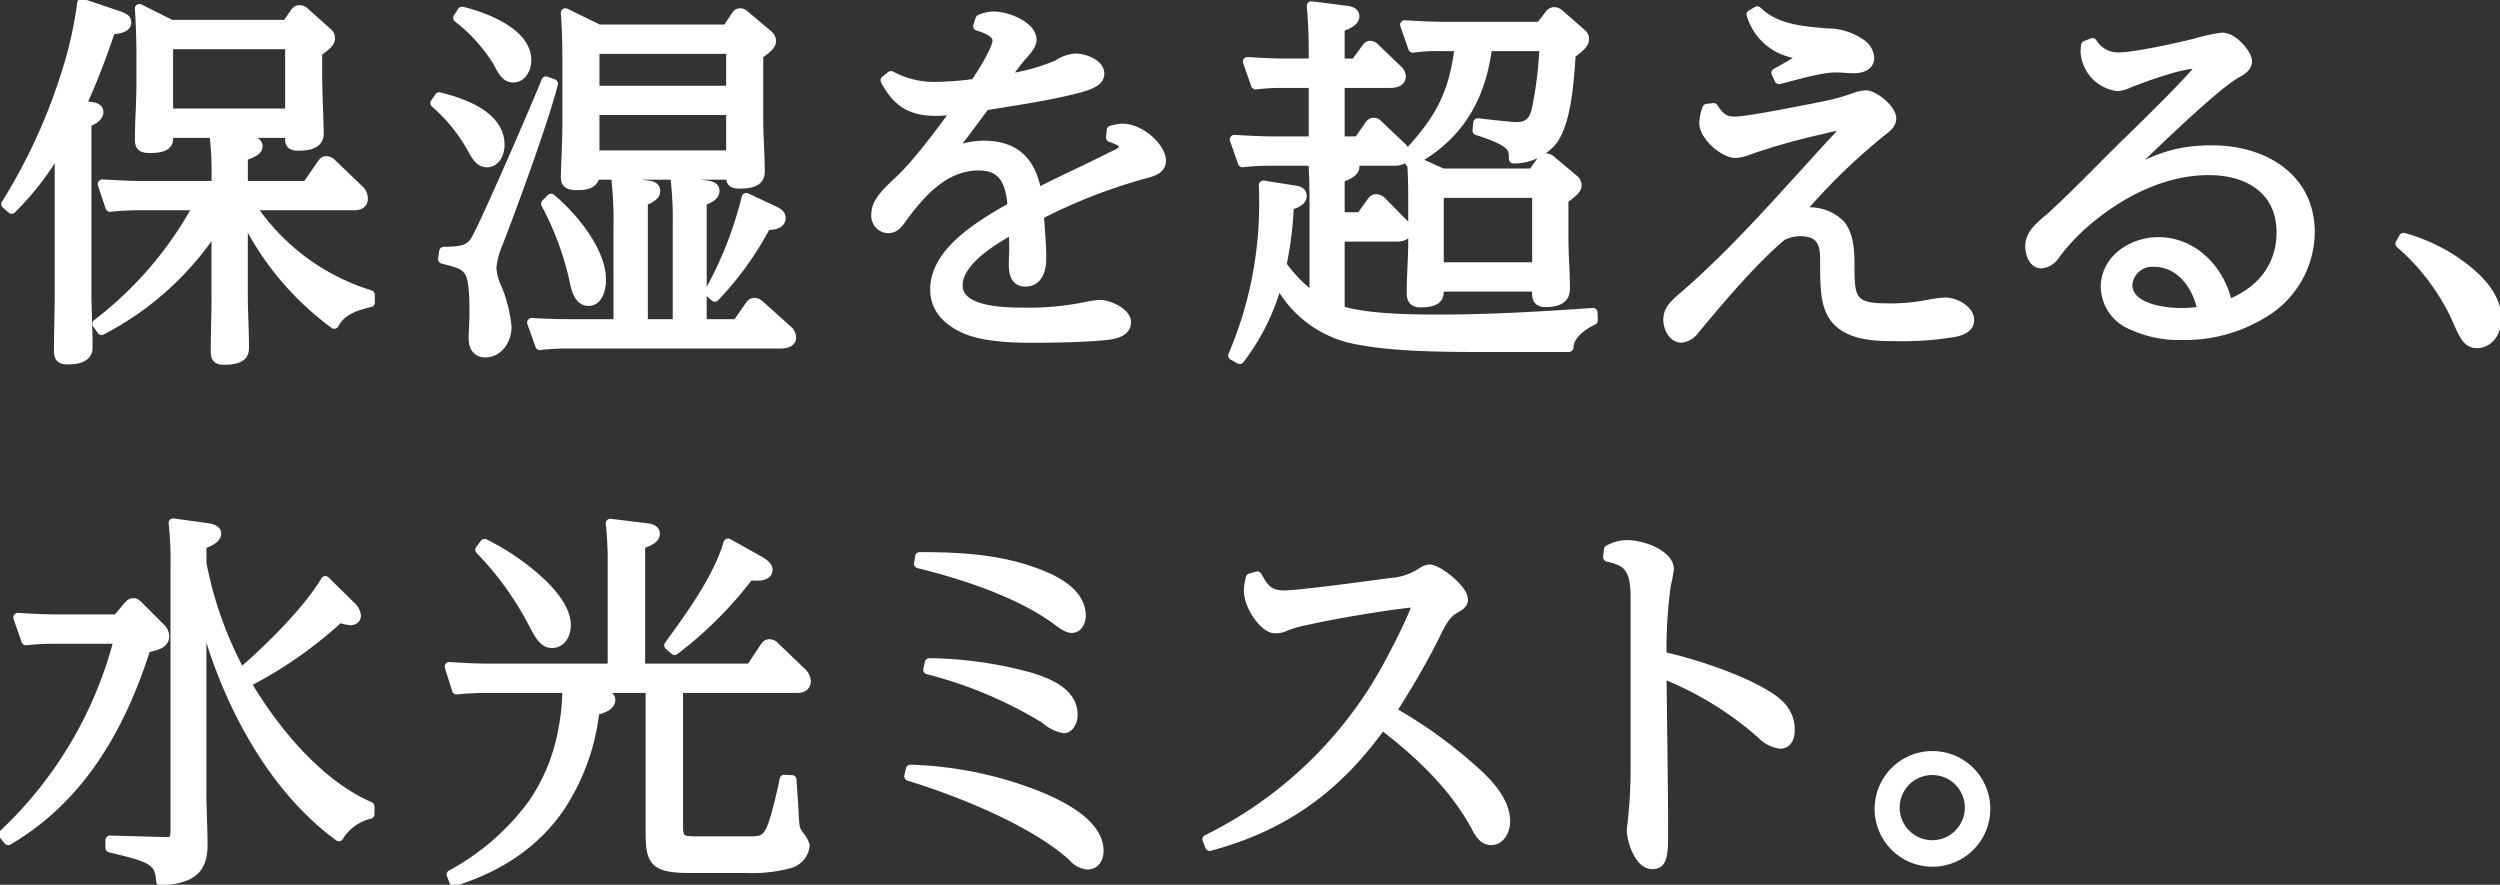
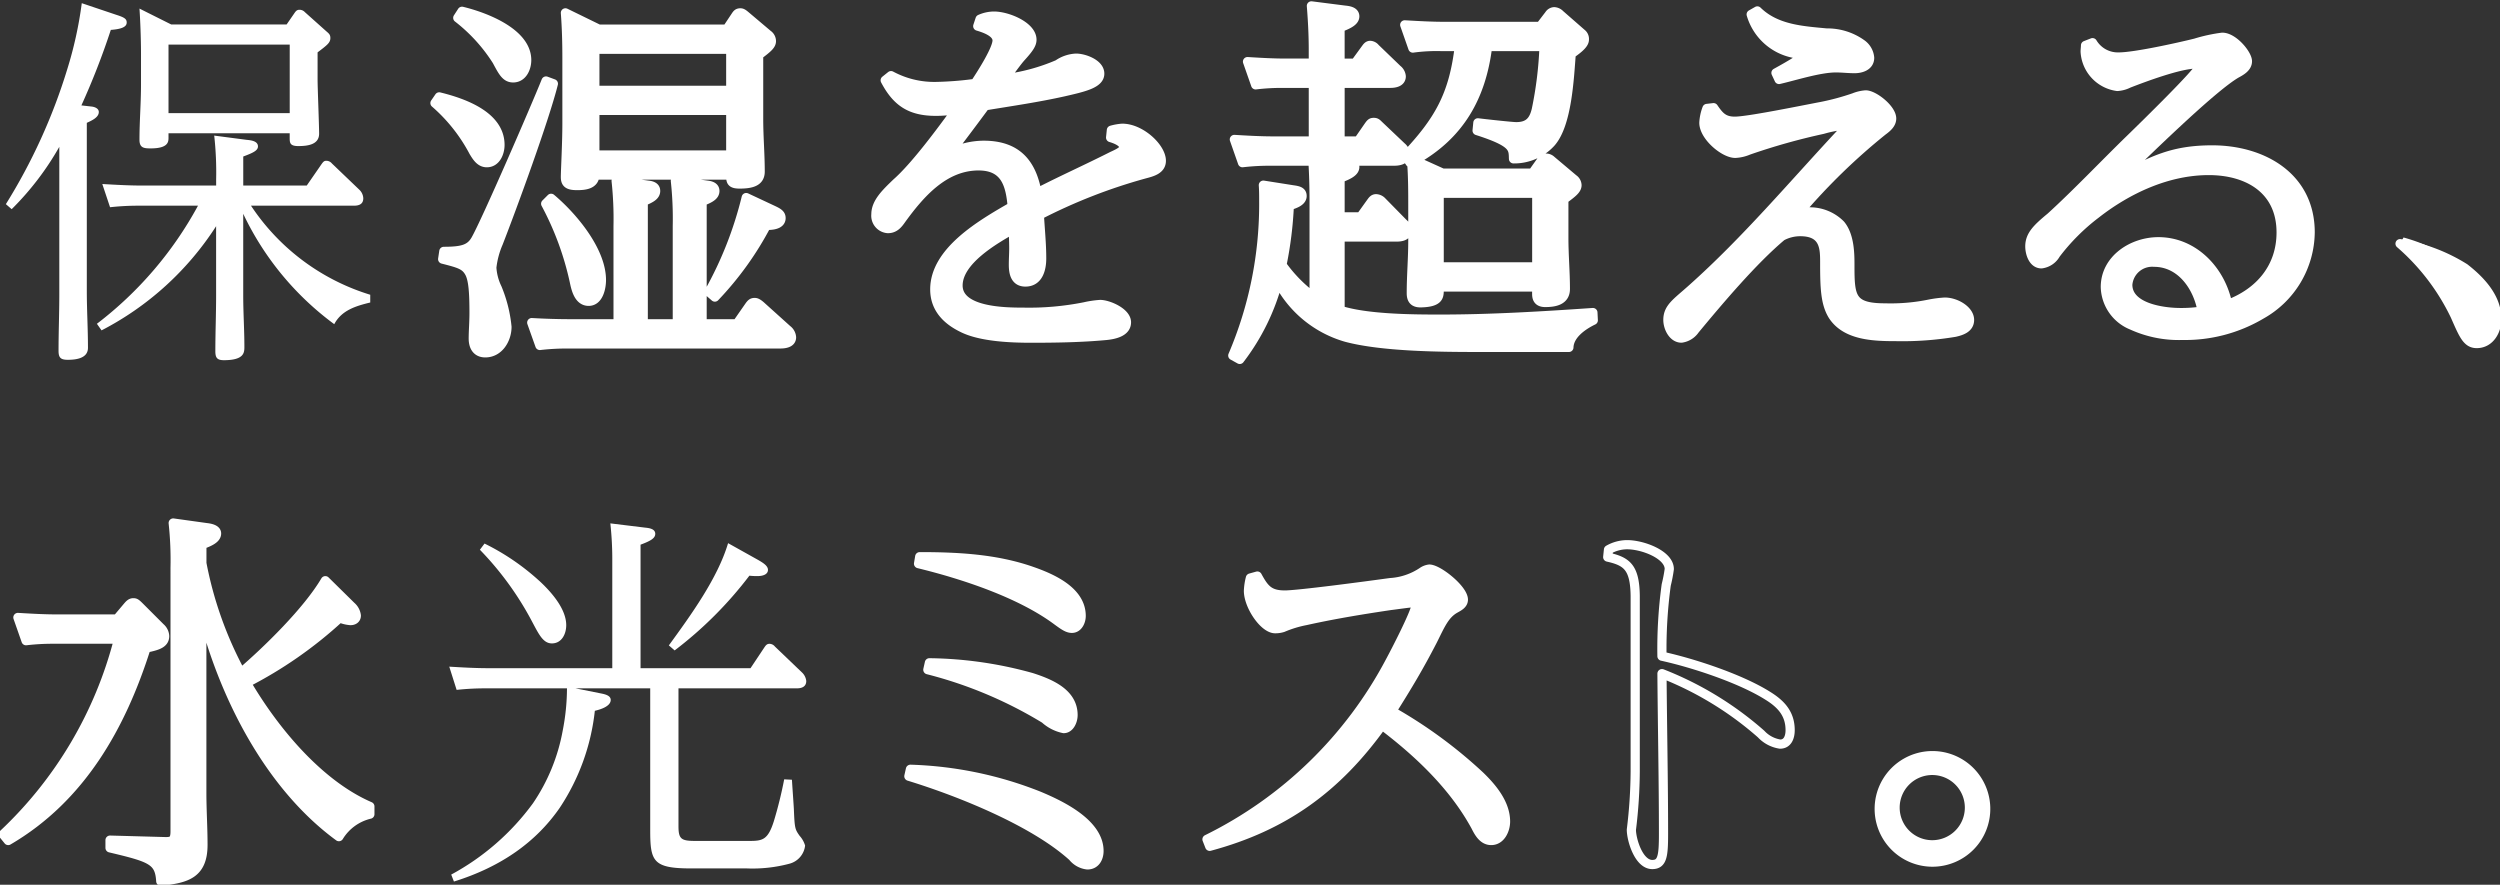
<svg xmlns="http://www.w3.org/2000/svg" id="グループ_165" data-name="グループ 165" width="326.431" height="115.523" viewBox="0 0 326.431 115.523">
  <rect x="0" y="0" width="326.431" height="115.523" fill="#333333" stroke="none" />
  <defs>
    <clipPath id="clip-path">
      <rect id="長方形_153" data-name="長方形 153" width="326.431" height="115.523" fill="none" />
    </clipPath>
  </defs>
  <g id="グループ_164" data-name="グループ 164" clip-path="url(#clip-path)">
    <path id="パス_277" data-name="パス 277" d="M12.335,14.1c.4.051.909.253.909.708,0,.708-.909,1.112-1.567,1.416V38.165c0,2.477.151,4.954.151,7.432,0,1.365-1.516,1.567-2.629,1.567-.909,0-1.213-.252-1.213-1.162,0-2.478.1-4.955.1-7.382V19.357a37.379,37.379,0,0,1-6.22,8.14l-.758-.657A74.322,74.322,0,0,0,9.1,9.3,51.322,51.322,0,0,0,11.02.6l4.5,1.516c1.113.354,1.365.556,1.365,1.011,0,.607-.758.86-2.073.961a96.987,96.987,0,0,1-3.842,9.859ZM48.686,38.67v1.012c-1.871.454-3.741,1.011-4.7,2.831A38.229,38.229,0,0,1,32.1,28.1V38.771c0,2.225.152,4.449.152,6.674,0,.758,0,1.77-2.68,1.77-.86,0-1.112-.3-1.112-1.163,0-2.427.1-4.854.1-7.281v-9.05A39.127,39.127,0,0,1,13.6,43.322l-.606-.86a48.417,48.417,0,0,0,13.2-15.42H18.655a33.775,33.775,0,0,0-3.944.2L13.7,24.211c1.719.1,3.437.2,5.107.2h9.757v-.758a42.942,42.942,0,0,0-.252-5.764l4.247.556c.556.051,1.466.152,1.466.86,0,.556-.708.86-1.921,1.315v3.792h8.291l1.921-2.781c.253-.354.355-.455.657-.455a.966.966,0,0,1,.709.354l3.589,3.437a1.628,1.628,0,0,1,.506,1.113c0,.758-.557.961-1.213.961H33.115A28.765,28.765,0,0,0,48.686,38.67M37.766,3.38l1.011-1.466c.2-.3.353-.454.657-.454a.948.948,0,0,1,.707.3L42.973,4.29c.355.3.506.455.506.86,0,.607-.4.911-1.669,1.871v3.59c0,1.011.2,5.915.2,7.028,0,1.466-1.567,1.618-2.73,1.618-1.112,0-1.112-.455-1.112-1.112v-.556H22.345v.607c0,.556-.1,1.365-2.325,1.365-.86,0-1.467-.051-1.467-1.112,0-2.427.2-4.8.2-7.179v-4.1c0-1.972-.1-4.4-.2-5.865L22.7,3.38ZM22.345,14.958H38.171V6.009H22.345Z" transform="translate(-0.342 -0.184)" fill="#fff" />
-     <path id="パス_278" data-name="パス 278" d="M12.335,14.1c.4.051.909.253.909.708,0,.708-.909,1.112-1.567,1.416V38.165c0,2.477.151,4.954.151,7.432,0,1.365-1.516,1.567-2.629,1.567-.909,0-1.213-.252-1.213-1.162,0-2.478.1-4.955.1-7.382V19.357a37.379,37.379,0,0,1-6.22,8.14l-.758-.657A74.322,74.322,0,0,0,9.1,9.3,51.322,51.322,0,0,0,11.02.6l4.5,1.516c1.113.354,1.365.556,1.365,1.011,0,.607-.758.86-2.073.961a96.987,96.987,0,0,1-3.842,9.859ZM48.686,38.67v1.012c-1.871.454-3.741,1.011-4.7,2.831A38.229,38.229,0,0,1,32.1,28.1V38.771c0,2.225.152,4.449.152,6.674,0,.758,0,1.77-2.68,1.77-.86,0-1.112-.3-1.112-1.163,0-2.427.1-4.854.1-7.281v-9.05A39.127,39.127,0,0,1,13.6,43.322l-.606-.86a48.417,48.417,0,0,0,13.2-15.42H18.655a33.775,33.775,0,0,0-3.944.2L13.7,24.211c1.719.1,3.437.2,5.107.2h9.757v-.758a42.942,42.942,0,0,0-.252-5.764l4.247.556c.556.051,1.466.152,1.466.86,0,.556-.708.86-1.921,1.315v3.792h8.291l1.921-2.781c.253-.354.355-.455.657-.455a.966.966,0,0,1,.709.354l3.589,3.437a1.628,1.628,0,0,1,.506,1.113c0,.758-.557.961-1.213.961H33.115A28.765,28.765,0,0,0,48.686,38.67ZM37.766,3.38l1.011-1.466c.2-.3.353-.454.657-.454a.948.948,0,0,1,.707.3L42.973,4.29c.355.3.506.455.506.86,0,.607-.4.911-1.669,1.871v3.59c0,1.011.2,5.915.2,7.028,0,1.466-1.567,1.618-2.73,1.618-1.112,0-1.112-.455-1.112-1.112v-.556H22.345v.607c0,.556-.1,1.365-2.325,1.365-.86,0-1.467-.051-1.467-1.112,0-2.427.2-4.8.2-7.179v-4.1c0-1.972-.1-4.4-.2-5.865L22.7,3.38ZM22.345,14.958H38.171V6.009H22.345Z" transform="translate(-0.342 -0.184)" fill="none" stroke="#fff" stroke-linecap="round" stroke-linejoin="round" stroke-width="1.2" />
    <path id="パス_279" data-name="パス 279" d="M90.488,19.575c0,1.011-.506,2.326-1.719,2.326-.859,0-1.315-.758-1.719-1.416A21.988,21.988,0,0,0,82,14.115l.555-.809c3.085.758,7.938,2.427,7.938,6.269M87.3,31.963c1.364-2.376,7.887-17.443,9.2-20.73l.961.355c-1.164,4.651-5.309,15.976-7.18,20.779a11.137,11.137,0,0,0-.86,3.235,7.149,7.149,0,0,0,.709,2.68A17.688,17.688,0,0,1,91.4,43.338c0,1.567-1.012,3.388-2.831,3.388-1.113,0-1.568-.809-1.568-1.871,0-.961.1-2.124.1-3.337,0-2.528-.1-4.348-.607-5.258-.557-1.011-1.315-1.213-3.489-1.77l.151-1.012c2.427,0,3.438-.3,4.147-1.516M93.977,8.5c0,1.062-.555,2.325-1.769,2.325-.961,0-1.366-.809-2.124-2.224a21.9,21.9,0,0,0-5.107-5.613l.556-.859c3.135.758,8.443,2.831,8.443,6.371m19.668,34.43V30.193a45.923,45.923,0,0,0-.253-5.915l4.145.556c.455.051,1.011.2,1.011.758,0,.607-.607.961-1.668,1.365V42.933h4.55l1.618-2.326c.253-.354.4-.454.709-.454.2,0,.4.1.758.4L128,43.692a1.372,1.372,0,0,1,.557,1.011c0,.758-.91.86-1.466.86H99.437a30.927,30.927,0,0,0-3.741.2l-1.061-2.983c1.718.1,3.437.152,5.106.152h6.168V30.193a45.922,45.922,0,0,0-.253-5.915l4.145.556c.506.051,1.012.2,1.012.758,0,.607-.607.961-1.618,1.365V42.933Zm-9.91-5.713c0,1.011-.353,2.781-1.668,2.781s-1.668-1.618-1.871-2.579a38.849,38.849,0,0,0-3.741-10.162l.708-.708c2.831,2.376,6.572,6.826,6.572,10.667M120.116,4.459l1.112-1.669c.2-.3.3-.454.657-.454.2,0,.354.1.658.354l2.932,2.477a1.056,1.056,0,0,1,.455.859c0,.506-.455.911-1.668,1.82v8.393c0,2.275.2,4.55.2,6.826,0,1.315-1.112,1.618-2.68,1.618-1.163,0-1.163-.4-1.163-1.163H102.876c-.051,1.264-1.365,1.365-2.326,1.365-1.163,0-1.517-.3-1.517-1.112s.2-4.449.2-6.927V8.2c0-1.973-.051-3.893-.2-5.865l4.348,2.124Zm-17.241,7.988h17.746V7.087H102.876Zm0,8.443h17.746V15.076H102.876Zm23,7.078c.86.4,1.314.607,1.314,1.163,0,.91-1.263.96-1.921.96a41.526,41.526,0,0,1-6.724,9.354l-.758-.657a48.956,48.956,0,0,0,4.854-12.336Z" transform="translate(-25.205 -0.656)" fill="#fff" />
    <path id="パス_280" data-name="パス 280" d="M90.488,19.575c0,1.011-.506,2.326-1.719,2.326-.859,0-1.315-.758-1.719-1.416A21.988,21.988,0,0,0,82,14.115l.555-.809C85.635,14.064,90.488,15.733,90.488,19.575ZM87.3,31.963c1.364-2.376,7.887-17.443,9.2-20.73l.961.355c-1.164,4.651-5.309,15.976-7.18,20.779a11.137,11.137,0,0,0-.86,3.235,7.149,7.149,0,0,0,.709,2.68A17.688,17.688,0,0,1,91.4,43.338c0,1.567-1.012,3.388-2.831,3.388-1.113,0-1.568-.809-1.568-1.871,0-.961.1-2.124.1-3.337,0-2.528-.1-4.348-.607-5.258-.557-1.011-1.315-1.213-3.489-1.77l.151-1.012C85.584,33.479,86.6,33.176,87.3,31.963ZM93.977,8.5c0,1.062-.555,2.325-1.769,2.325-.961,0-1.366-.809-2.124-2.224a21.9,21.9,0,0,0-5.107-5.613l.556-.859C88.668,2.891,93.977,4.964,93.977,8.5Zm19.668,34.43V30.193a45.923,45.923,0,0,0-.253-5.915l4.145.556c.455.051,1.011.2,1.011.758,0,.607-.607.961-1.668,1.365V42.933h4.55l1.618-2.326c.253-.354.4-.454.709-.454.2,0,.4.1.758.4L128,43.692a1.372,1.372,0,0,1,.557,1.011c0,.758-.91.86-1.466.86H99.437a30.927,30.927,0,0,0-3.741.2l-1.061-2.983c1.718.1,3.437.152,5.106.152h6.168V30.193a45.922,45.922,0,0,0-.253-5.915l4.145.556c.506.051,1.012.2,1.012.758,0,.607-.607.961-1.618,1.365V42.933Zm-9.91-5.713c0,1.011-.353,2.781-1.668,2.781s-1.668-1.618-1.871-2.579a38.849,38.849,0,0,0-3.741-10.162l.708-.708C99.994,28.929,103.734,33.378,103.734,37.22ZM120.116,4.459l1.112-1.669c.2-.3.3-.454.657-.454.2,0,.354.1.658.354l2.932,2.477a1.056,1.056,0,0,1,.455.859c0,.506-.455.911-1.668,1.82v8.393c0,2.275.2,4.55.2,6.826,0,1.315-1.112,1.618-2.68,1.618-1.163,0-1.163-.4-1.163-1.163H102.876c-.051,1.264-1.365,1.365-2.326,1.365-1.163,0-1.517-.3-1.517-1.112s.2-4.449.2-6.927V8.2c0-1.973-.051-3.893-.2-5.865l4.348,2.124Zm-17.241,7.988h17.746V7.087H102.876Zm0,8.443h17.746V15.076H102.876Zm23,7.078c.86.4,1.314.607,1.314,1.163,0,.91-1.263.96-1.921.96a41.526,41.526,0,0,1-6.724,9.354l-.758-.657a48.956,48.956,0,0,0,4.854-12.336Z" transform="translate(-25.205 -0.656)" fill="none" stroke="#fff" stroke-linecap="round" stroke-linejoin="round" stroke-width="1.2" />
    <path id="パス_281" data-name="パス 281" d="M188.9,9.328a4.511,4.511,0,0,1,2.376-.809c1.011,0,3.084.708,3.084,2.022s-2.073,1.77-4.7,2.376c-3.388.758-6.876,1.264-10.264,1.82-1.567,2.124-3.134,4.2-4.7,6.269a10.036,10.036,0,0,1,4.5-1.112c4.247,0,6.269,2.225,6.977,6.218,3.235-1.668,6.522-3.134,9.809-4.8,1.011-.455,1.516-.758,1.516-1.163,0-.708-1.213-1.112-1.718-1.264l.1-.961a6.958,6.958,0,0,1,1.416-.253c2.427,0,5.106,2.528,5.106,4.247,0,1.162-1.213,1.466-2.173,1.719A71.16,71.16,0,0,0,186.477,29c.1,1.871.3,3.742.3,5.663,0,1.365-.4,3.084-2.124,3.084-1.365,0-1.567-1.213-1.567-2.275,0-.707.051-1.416.051-2.124,0-.859-.051-1.668-.051-2.528-2.528,1.416-7.229,4.146-7.229,7.382,0,3.438,6.168,3.489,8.544,3.489a37.007,37.007,0,0,0,7.988-.708,12.986,12.986,0,0,1,2.022-.3c1.061,0,3.438,1.011,3.438,2.326s-1.668,1.618-2.68,1.719c-3.185.3-6.623.353-9.758.353-2.629,0-6.623-.151-9-1.364-2.073-1.011-3.59-2.579-3.59-5.005,0-4.955,5.966-8.443,10.112-10.819-.253-2.882-.91-5.309-4.4-5.309-4.5,0-7.634,3.64-10.061,6.977-.455.657-.911,1.213-1.77,1.213a1.687,1.687,0,0,1-1.568-1.871c0-1.516,1.265-2.73,2.68-4.095,2.426-2.124,5.864-6.775,7.836-9.505-.909.051-1.77.152-2.679.152-3.286,0-5.107-1.163-6.624-4.045l.759-.607a11.9,11.9,0,0,0,5.915,1.416,43.427,43.427,0,0,0,5.055-.4c1.012-1.517,2.882-4.5,2.882-5.611,0-1.062-1.668-1.618-2.527-1.871l.3-.91a4.559,4.559,0,0,1,1.82-.4c1.77,0,4.955,1.315,4.955,3.084,0,.556-.353,1.113-1.365,2.225-.606.657-1.618,2.124-2.224,2.882A25.44,25.44,0,0,0,188.9,9.328" transform="translate(-50.764 -0.925)" fill="#fff" />
    <path id="パス_282" data-name="パス 282" d="M188.9,9.328a4.511,4.511,0,0,1,2.376-.809c1.011,0,3.084.708,3.084,2.022s-2.073,1.77-4.7,2.376c-3.388.758-6.876,1.264-10.264,1.82-1.567,2.124-3.134,4.2-4.7,6.269a10.036,10.036,0,0,1,4.5-1.112c4.247,0,6.269,2.225,6.977,6.218,3.235-1.668,6.522-3.134,9.809-4.8,1.011-.455,1.516-.758,1.516-1.163,0-.708-1.213-1.112-1.718-1.264l.1-.961a6.958,6.958,0,0,1,1.416-.253c2.427,0,5.106,2.528,5.106,4.247,0,1.162-1.213,1.466-2.173,1.719A71.16,71.16,0,0,0,186.477,29c.1,1.871.3,3.742.3,5.663,0,1.365-.4,3.084-2.124,3.084-1.365,0-1.567-1.213-1.567-2.275,0-.707.051-1.416.051-2.124,0-.859-.051-1.668-.051-2.528-2.528,1.416-7.229,4.146-7.229,7.382,0,3.438,6.168,3.489,8.544,3.489a37.007,37.007,0,0,0,7.988-.708,12.986,12.986,0,0,1,2.022-.3c1.061,0,3.438,1.011,3.438,2.326s-1.668,1.618-2.68,1.719c-3.185.3-6.623.353-9.758.353-2.629,0-6.623-.151-9-1.364-2.073-1.011-3.59-2.579-3.59-5.005,0-4.955,5.966-8.443,10.112-10.819-.253-2.882-.91-5.309-4.4-5.309-4.5,0-7.634,3.64-10.061,6.977-.455.657-.911,1.213-1.77,1.213a1.687,1.687,0,0,1-1.568-1.871c0-1.516,1.265-2.73,2.68-4.095,2.426-2.124,5.864-6.775,7.836-9.505-.909.051-1.77.152-2.679.152-3.286,0-5.107-1.163-6.624-4.045l.759-.607a11.9,11.9,0,0,0,5.915,1.416,43.427,43.427,0,0,0,5.055-.4c1.012-1.517,2.882-4.5,2.882-5.611,0-1.062-1.668-1.618-2.527-1.871l.3-.91a4.559,4.559,0,0,1,1.82-.4c1.77,0,4.955,1.315,4.955,3.084,0,.556-.353,1.113-1.365,2.225-.606.657-1.618,2.124-2.224,2.882A25.44,25.44,0,0,0,188.9,9.328Z" transform="translate(-50.764 -0.925)" fill="none" stroke="#fff" stroke-linecap="round" stroke-linejoin="round" stroke-width="1.2" />
    <path id="パス_283" data-name="パス 283" d="M259.41,42.013c6.674,0,13.347-.4,20.021-.86l.051,1.011c-1.365.657-3.135,1.871-3.185,3.539H264.718c-5.055,0-12.74-.05-17.493-1.314a14.467,14.467,0,0,1-8.9-7.331,28.757,28.757,0,0,1-5.005,10.213l-.91-.506a50.3,50.3,0,0,0,4.044-20.173c0-.708,0-1.365-.051-2.074l3.843.607c.707.1,1.213.2,1.213.809,0,.759-1.062,1.062-1.668,1.265a49.761,49.761,0,0,1-.961,7.735,18.6,18.6,0,0,0,4.2,4.247V26.491c0-1.719-.051-3.438-.152-5.107h-5.51a30.1,30.1,0,0,0-3.691.2l-1.062-3.034c1.668.1,3.387.2,5.107.2h5.207V11.222h-3.994a27.69,27.69,0,0,0-3.539.2l-1.062-3.034c1.618.1,3.286.2,4.954.2h3.64V6.824c0-1.922-.1-3.793-.252-5.713l4.347.555c.506.051,1.315.152,1.315.809,0,.607-.709,1.011-1.922,1.466V8.593h1.972l1.365-1.871c.152-.2.3-.455.607-.455a.937.937,0,0,1,.657.355L253.9,9.4a1.3,1.3,0,0,1,.506.91c0,.758-.809.91-1.416.91h-6.572v7.533h2.376l1.365-1.972c.253-.354.354-.455.657-.455s.4.1.657.354l2.983,2.831a1.39,1.39,0,0,1,.506.961c0,.758-.86.91-1.466.91h-6.168c.455.051,1.012.2,1.012.758,0,.607-.709,1.011-1.922,1.466v5.056h2.68l1.416-1.972c.152-.2.3-.4.607-.4a1.135,1.135,0,0,1,.708.3l2.831,2.882a1.387,1.387,0,0,1,.506.96c0,.758-.809.86-1.416.86h-7.331V40.85c3.438,1.112,9.354,1.163,12.994,1.163m-3.286-20.729,3.691,1.668h11.73l1.112-1.567a.763.763,0,0,1,.657-.4,1.029,1.029,0,0,1,.708.3L276.9,23.71a1.031,1.031,0,0,1,.455.809c0,.607-.657,1.062-1.719,1.871v5.055c0,2.225.2,4.4.2,6.623,0,1.517-1.366,1.77-2.63,1.77-1.062,0-1.112-.709-1.112-1.164v-.859H259.36v.4c0,.859-.051,1.618-2.427,1.668-.86,0-1.213-.4-1.213-1.263,0-2.276.2-4.551.2-6.826V27.3c0-1.921,0-3.893-.152-5.814l-.2.1-.607-.86c4.347-4.6,6.269-7.938,7.028-14.308h-2.326a22.9,22.9,0,0,0-3.741.2L254.86,3.588c1.719.1,3.438.2,5.107.2h12.589l1.163-1.517a.836.836,0,0,1,.657-.4,1.143,1.143,0,0,1,.758.355L277.965,4.7a.925.925,0,0,1,.354.809c0,.506-.556,1.062-1.719,1.871-.253,3.135-.506,9.252-2.68,11.629a6.5,6.5,0,0,1-4.854,2.073c-.051-1.365.152-2.124-4.753-3.691l.1-1.011c.758.1,4.449.506,5,.506,1.568,0,2.275-.708,2.629-2.225a49.545,49.545,0,0,0,1.011-8.241H265.68c-.809,6.572-3.64,11.578-9.556,14.864m3.236,13.9H272.1V25.581H259.36Z" transform="translate(-71.443 -0.342)" fill="#fff" />
    <path id="パス_284" data-name="パス 284" d="M259.41,42.013c6.674,0,13.347-.4,20.021-.86l.051,1.011c-1.365.657-3.135,1.871-3.185,3.539H264.718c-5.055,0-12.74-.05-17.493-1.314a14.467,14.467,0,0,1-8.9-7.331,28.757,28.757,0,0,1-5.005,10.213l-.91-.506a50.3,50.3,0,0,0,4.044-20.173c0-.708,0-1.365-.051-2.074l3.843.607c.707.1,1.213.2,1.213.809,0,.759-1.062,1.062-1.668,1.265a49.761,49.761,0,0,1-.961,7.735,18.6,18.6,0,0,0,4.2,4.247V26.491c0-1.719-.051-3.438-.152-5.107h-5.51a30.1,30.1,0,0,0-3.691.2l-1.062-3.034c1.668.1,3.387.2,5.107.2h5.207V11.222h-3.994a27.69,27.69,0,0,0-3.539.2l-1.062-3.034c1.618.1,3.286.2,4.954.2h3.64V6.824c0-1.922-.1-3.793-.252-5.713l4.347.555c.506.051,1.315.152,1.315.809,0,.607-.709,1.011-1.922,1.466V8.593h1.972l1.365-1.871c.152-.2.3-.455.607-.455a.937.937,0,0,1,.657.355L253.9,9.4a1.3,1.3,0,0,1,.506.91c0,.758-.809.91-1.416.91h-6.572v7.533h2.376l1.365-1.972c.253-.354.354-.455.657-.455s.4.1.657.354l2.983,2.831a1.39,1.39,0,0,1,.506.961c0,.758-.86.91-1.466.91h-6.168c.455.051,1.012.2,1.012.758,0,.607-.709,1.011-1.922,1.466v5.056h2.68l1.416-1.972c.152-.2.3-.4.607-.4a1.135,1.135,0,0,1,.708.3l2.831,2.882a1.387,1.387,0,0,1,.506.96c0,.758-.809.86-1.416.86h-7.331V40.85C249.854,41.962,255.77,42.013,259.41,42.013Zm-3.286-20.729,3.691,1.668h11.73l1.112-1.567a.763.763,0,0,1,.657-.4,1.029,1.029,0,0,1,.708.3L276.9,23.71a1.031,1.031,0,0,1,.455.809c0,.607-.657,1.062-1.719,1.871v5.055c0,2.225.2,4.4.2,6.623,0,1.517-1.366,1.77-2.63,1.77-1.062,0-1.112-.709-1.112-1.164v-.859H259.36v.4c0,.859-.051,1.618-2.427,1.668-.86,0-1.213-.4-1.213-1.263,0-2.276.2-4.551.2-6.826V27.3c0-1.921,0-3.893-.152-5.814l-.2.1-.607-.86c4.347-4.6,6.269-7.938,7.028-14.308h-2.326a22.9,22.9,0,0,0-3.741.2L254.86,3.588c1.719.1,3.438.2,5.107.2h12.589l1.163-1.517a.836.836,0,0,1,.657-.4,1.143,1.143,0,0,1,.758.355L277.965,4.7a.925.925,0,0,1,.354.809c0,.506-.556,1.062-1.719,1.871-.253,3.135-.506,9.252-2.68,11.629a6.5,6.5,0,0,1-4.854,2.073c-.051-1.365.152-2.124-4.753-3.691l.1-1.011c.758.1,4.449.506,5,.506,1.568,0,2.275-.708,2.629-2.225a49.545,49.545,0,0,0,1.011-8.241H265.68C264.871,12.992,262.039,18,256.124,21.284Zm3.236,13.9H272.1V25.581H259.36Z" transform="translate(-71.443 -0.342)" fill="none" stroke="#fff" stroke-linecap="round" stroke-linejoin="round" stroke-width="1.2" />
    <path id="パス_285" data-name="パス 285" d="M317.98,43.669a2.579,2.579,0,0,1-1.77,1.112c-1.112,0-1.77-1.365-1.77-2.376,0-1.618,1.162-2.275,3.185-4.1,7.028-6.269,13.1-13.5,19.516-20.375.152-.152.455-.455.455-.657s-.3-.253-.455-.253a15.418,15.418,0,0,0-2.477.506,84.207,84.207,0,0,0-9.707,2.73,5.019,5.019,0,0,1-1.718.4c-1.466,0-4.1-2.225-4.1-3.994a6.2,6.2,0,0,1,.4-1.87l.859-.1c.758,1.112,1.314,1.77,2.781,1.77,1.769,0,9.1-1.517,11.274-1.921a31.839,31.839,0,0,0,4.3-1.162,5.089,5.089,0,0,1,1.516-.355c1.062,0,3.388,1.82,3.388,3.084,0,.708-.607,1.213-1.163,1.618A80.889,80.889,0,0,0,331.53,28.4c.4-.051,1.061-.1,1.415-.1a5.654,5.654,0,0,1,4.045,1.668c1.213,1.466,1.213,3.892,1.213,5.359,0,4.1.152,5.511,4.6,5.511a25.121,25.121,0,0,0,5.814-.506,15.057,15.057,0,0,1,1.973-.252c1.466,0,3.236,1.061,3.236,2.325,0,1.062-1.012,1.416-1.922,1.618a41.731,41.731,0,0,1-7.634.557c-2.932,0-6.573-.1-8.292-2.731-1.011-1.618-1.062-3.741-1.062-7.078,0-1.819-.1-3.893-3.185-3.893a5.08,5.08,0,0,0-2.427.607c-3.742,3.135-8.14,8.342-11.325,12.185M326.12,2.06c2.427,2.376,5.815,2.579,9.05,2.882a7.7,7.7,0,0,1,4.55,1.416,2.456,2.456,0,0,1,1.062,1.82c0,1.061-1.062,1.415-1.972,1.415-.809,0-1.618-.1-2.427-.1-2.124,0-5.257,1.011-7.432,1.517l-.4-.859c.455-.253,3.337-1.82,3.337-2.124,0-.2-.607-.353-1.112-.454a7.234,7.234,0,0,1-5.461-5.056Z" transform="translate(-96.659 -0.633)" fill="#fff" />
    <path id="パス_286" data-name="パス 286" d="M317.98,43.669a2.579,2.579,0,0,1-1.77,1.112c-1.112,0-1.77-1.365-1.77-2.376,0-1.618,1.162-2.275,3.185-4.1,7.028-6.269,13.1-13.5,19.516-20.375.152-.152.455-.455.455-.657s-.3-.253-.455-.253a15.418,15.418,0,0,0-2.477.506,84.207,84.207,0,0,0-9.707,2.73,5.019,5.019,0,0,1-1.718.4c-1.466,0-4.1-2.225-4.1-3.994a6.2,6.2,0,0,1,.4-1.87l.859-.1c.758,1.112,1.314,1.77,2.781,1.77,1.769,0,9.1-1.517,11.274-1.921a31.839,31.839,0,0,0,4.3-1.162,5.089,5.089,0,0,1,1.516-.355c1.062,0,3.388,1.82,3.388,3.084,0,.708-.607,1.213-1.163,1.618A80.889,80.889,0,0,0,331.53,28.4c.4-.051,1.061-.1,1.415-.1a5.654,5.654,0,0,1,4.045,1.668c1.213,1.466,1.213,3.892,1.213,5.359,0,4.1.152,5.511,4.6,5.511a25.121,25.121,0,0,0,5.814-.506,15.057,15.057,0,0,1,1.973-.252c1.466,0,3.236,1.061,3.236,2.325,0,1.062-1.012,1.416-1.922,1.618a41.731,41.731,0,0,1-7.634.557c-2.932,0-6.573-.1-8.292-2.731-1.011-1.618-1.062-3.741-1.062-7.078,0-1.819-.1-3.893-3.185-3.893a5.08,5.08,0,0,0-2.427.607C325.563,34.62,321.165,39.827,317.98,43.669ZM326.12,2.06c2.427,2.376,5.815,2.579,9.05,2.882a7.7,7.7,0,0,1,4.55,1.416,2.456,2.456,0,0,1,1.062,1.82c0,1.061-1.062,1.415-1.972,1.415-.809,0-1.618-.1-2.427-.1-2.124,0-5.257,1.011-7.432,1.517l-.4-.859c.455-.253,3.337-1.82,3.337-2.124,0-.2-.607-.353-1.112-.454a7.234,7.234,0,0,1-5.461-5.056Z" transform="translate(-96.659 -0.633)" fill="none" stroke="#fff" stroke-linecap="round" stroke-linejoin="round" stroke-width="1.2" />
    <path id="パス_287" data-name="パス 287" d="M396.022,44.639a5.542,5.542,0,0,1-3.489-5c0-3.64,3.539-5.916,6.927-5.916,4.651,0,8.191,3.791,9.05,8.19,4.2-1.567,6.977-4.854,6.977-9.4,0-5.612-4.348-8.09-9.454-8.09-5.359,0-10.567,2.427-14.713,5.663a27.262,27.262,0,0,0-5.258,5.258,2.506,2.506,0,0,1-1.87,1.263c-1.113,0-1.517-1.415-1.517-2.274,0-1.466.961-2.376,2.731-3.843,3.387-3.084,7.078-6.977,10.465-10.264,1.871-1.82,8.949-8.746,8.949-9.353,0-.253-.253-.354-.455-.354-2.124,0-6.724,1.718-8.8,2.527a3.746,3.746,0,0,1-1.467.4,4.858,4.858,0,0,1-4.2-4.55c0-.253.05-.557.05-.809l.911-.355A3.85,3.85,0,0,0,394.3,9.6c2.074,0,7.786-1.265,10.011-1.82a20.874,20.874,0,0,1,3.489-.758c1.466,0,3.286,2.225,3.286,3.134,0,.809-.809,1.264-1.466,1.618-3.287,1.922-12.033,10.567-15.268,13.651,4.347-2.326,6.977-3.691,12.134-3.691,6.572,0,12.791,3.489,12.791,10.769a12.442,12.442,0,0,1-6.37,10.718,19.474,19.474,0,0,1-10.314,2.73,14.707,14.707,0,0,1-6.573-1.315M398.9,36.4a3.19,3.19,0,0,0-3.438,2.932c0,3.034,4.652,3.64,6.876,3.64a17.781,17.781,0,0,0,2.831-.2c-.556-3.185-2.781-6.37-6.269-6.37" transform="translate(-117.634 -2.159)" fill="#fff" />
    <path id="パス_288" data-name="パス 288" d="M396.022,44.639a5.542,5.542,0,0,1-3.489-5c0-3.64,3.539-5.916,6.927-5.916,4.651,0,8.191,3.791,9.05,8.19,4.2-1.567,6.977-4.854,6.977-9.4,0-5.612-4.348-8.09-9.454-8.09-5.359,0-10.567,2.427-14.713,5.663a27.262,27.262,0,0,0-5.258,5.258,2.506,2.506,0,0,1-1.87,1.263c-1.113,0-1.517-1.415-1.517-2.274,0-1.466.961-2.376,2.731-3.843,3.387-3.084,7.078-6.977,10.465-10.264,1.871-1.82,8.949-8.746,8.949-9.353,0-.253-.253-.354-.455-.354-2.124,0-6.724,1.718-8.8,2.527a3.746,3.746,0,0,1-1.467.4,4.858,4.858,0,0,1-4.2-4.55c0-.253.05-.557.05-.809l.911-.355A3.85,3.85,0,0,0,394.3,9.6c2.074,0,7.786-1.265,10.011-1.82a20.874,20.874,0,0,1,3.489-.758c1.466,0,3.286,2.225,3.286,3.134,0,.809-.809,1.264-1.466,1.618-3.287,1.922-12.033,10.567-15.268,13.651,4.347-2.326,6.977-3.691,12.134-3.691,6.572,0,12.791,3.489,12.791,10.769a12.442,12.442,0,0,1-6.37,10.718,19.474,19.474,0,0,1-10.314,2.73A14.707,14.707,0,0,1,396.022,44.639ZM398.9,36.4a3.19,3.19,0,0,0-3.438,2.932c0,3.034,4.652,3.64,6.876,3.64a17.781,17.781,0,0,0,2.831-.2C404.617,39.584,402.392,36.4,398.9,36.4Z" transform="translate(-117.634 -2.159)" fill="none" stroke="#fff" stroke-linecap="round" stroke-linejoin="round" stroke-width="1.2" />
    <path id="パス_289" data-name="パス 289" d="M460.906,48.758c2.073,1.618,4.2,3.842,4.2,6.674,0,1.515-.911,3.185-2.629,3.185-1.265,0-1.72-1.112-2.831-3.64a28.97,28.97,0,0,0-7.179-9.4l.455-.809a22.833,22.833,0,0,1,7.988,3.994" transform="translate(-139.087 -13.76)" fill="#fff" />
-     <path id="パス_290" data-name="パス 290" d="M460.906,48.758c2.073,1.618,4.2,3.842,4.2,6.674,0,1.515-.911,3.185-2.629,3.185-1.265,0-1.72-1.112-2.831-3.64a28.97,28.97,0,0,0-7.179-9.4l.455-.809A22.833,22.833,0,0,1,460.906,48.758Z" transform="translate(-139.087 -13.76)" fill="none" stroke="#fff" stroke-linecap="round" stroke-linejoin="round" stroke-width="1.2" />
+     <path id="パス_290" data-name="パス 290" d="M460.906,48.758c2.073,1.618,4.2,3.842,4.2,6.674,0,1.515-.911,3.185-2.629,3.185-1.265,0-1.72-1.112-2.831-3.64a28.97,28.97,0,0,0-7.179-9.4A22.833,22.833,0,0,1,460.906,48.758Z" transform="translate(-139.087 -13.76)" fill="none" stroke="#fff" stroke-linecap="round" stroke-linejoin="round" stroke-width="1.2" />
    <path id="パス_291" data-name="パス 291" d="M16.829,109.52c.253-.3.456-.506.758-.506.253,0,.354.051.809.506l2.73,2.73a1.582,1.582,0,0,1,.557,1.112c0,1.011-1.011,1.265-2.427,1.567-3.236,10.213-8.493,19.566-18,25.128L.6,139.249a53.04,53.04,0,0,0,15.067-25.481H7.223a29.42,29.42,0,0,0-3.64.2l-1.062-3.034c1.668.1,3.388.2,5.057.2h7.887Zm14.813,8.646c3.489-2.983,8.7-8.09,11.022-12.033l3.388,3.337a1.936,1.936,0,0,1,.657,1.213c0,.455-.354.658-.758.658a4.306,4.306,0,0,1-1.416-.355,54.865,54.865,0,0,1-12.185,8.494c3.64,6.219,9.455,13.246,16.129,16.129v1.011a6.484,6.484,0,0,0-4.045,2.932c-9.252-6.774-15.219-18.757-17.9-29.678v23.965c0,2.275.152,4.5.152,6.775,0,3.843-2.174,4.4-5.511,4.753-.152-2.73-1.315-3.084-6.623-4.348v-1.011l7.281.2c.809,0,1.213-.152,1.213-1.314V104.464A45.129,45.129,0,0,0,22.8,98.6l4.348.606c.454.051,1.314.2,1.314.758,0,.657-.809,1.062-1.921,1.466v2.427a49.383,49.383,0,0,0,5.106,14.308" transform="translate(-0.184 -30.31)" fill="#fff" />
    <path id="パス_292" data-name="パス 292" d="M16.829,109.52c.253-.3.456-.506.758-.506.253,0,.354.051.809.506l2.73,2.73a1.582,1.582,0,0,1,.557,1.112c0,1.011-1.011,1.265-2.427,1.567-3.236,10.213-8.493,19.566-18,25.128L.6,139.249a53.04,53.04,0,0,0,15.067-25.481H7.223a29.42,29.42,0,0,0-3.64.2l-1.062-3.034c1.668.1,3.388.2,5.057.2h7.887Zm14.813,8.646c3.489-2.983,8.7-8.09,11.022-12.033l3.388,3.337a1.936,1.936,0,0,1,.657,1.213c0,.455-.354.658-.758.658a4.306,4.306,0,0,1-1.416-.355,54.865,54.865,0,0,1-12.185,8.494c3.64,6.219,9.455,13.246,16.129,16.129v1.011a6.484,6.484,0,0,0-4.045,2.932c-9.252-6.774-15.219-18.757-17.9-29.678v23.965c0,2.275.152,4.5.152,6.775,0,3.843-2.174,4.4-5.511,4.753-.152-2.73-1.315-3.084-6.623-4.348v-1.011l7.281.2c.809,0,1.213-.152,1.213-1.314V104.464A45.129,45.129,0,0,0,22.8,98.6l4.348.606c.454.051,1.314.2,1.314.758,0,.657-.809,1.062-1.921,1.466v2.427A49.383,49.383,0,0,0,31.642,118.166Z" transform="translate(-0.184 -30.31)" fill="none" stroke="#fff" stroke-linecap="round" stroke-linejoin="round" stroke-width="1.2" />
    <path id="パス_293" data-name="パス 293" d="M124.03,117.581l1.82-2.73c.2-.3.354-.455.657-.455a.927.927,0,0,1,.708.354l3.539,3.388a1.8,1.8,0,0,1,.556,1.112c0,.758-.607.961-1.213.961H114.626v18c0,1.668.355,1.922,2.175,1.922h7.128c1.668,0,2.376-.152,3.135-2.529a53.736,53.736,0,0,0,1.365-5.511l1.011.051c.1,1.618.2,2.883.253,3.843.1,2.529.152,2.629.758,3.489a3.265,3.265,0,0,1,.708,1.264,2.762,2.762,0,0,1-2.073,2.376,18.609,18.609,0,0,1-5.562.607h-7.281c-5,0-5.308-.961-5.308-5.056V120.21h-9.758l3.286.657c.506.1,1.315.253,1.315.859,0,.86-1.416,1.264-2.073,1.416a28.428,28.428,0,0,1-4.6,12.69c-3.084,4.449-7.634,7.685-13.8,9.606l-.354-.91a32.082,32.082,0,0,0,10.667-9.3,24.672,24.672,0,0,0,3.893-9.505,29.057,29.057,0,0,0,.556-5.511H89.6a34.339,34.339,0,0,0-3.943.2l-.961-3.034c1.668.1,3.388.2,5.107.2h16.179v-13.8a43.72,43.72,0,0,0-.253-5.107l4.55.556c.506.051,1.315.152,1.315.809,0,.556-.556.91-1.921,1.416v16.129Zm-27.6-11.427c1.973,1.819,3.539,3.893,3.539,5.814,0,1.163-.607,2.376-1.871,2.376-1.112,0-1.668-1.112-2.527-2.73a40.643,40.643,0,0,0-6.876-9.5l.607-.809a30.722,30.722,0,0,1,7.128,4.853m28.566-2.73c.607.354,1.315.758,1.315,1.314,0,.658-.809.809-1.315.809a8.288,8.288,0,0,1-1.112-.05,51.025,51.025,0,0,1-9.758,9.758l-.758-.657c2.831-3.893,6.37-8.747,7.735-13.348Z" transform="translate(-26.035 -30.332)" fill="#fff" />
-     <path id="パス_294" data-name="パス 294" d="M124.03,117.581l1.82-2.73c.2-.3.354-.455.657-.455a.927.927,0,0,1,.708.354l3.539,3.388a1.8,1.8,0,0,1,.556,1.112c0,.758-.607.961-1.213.961H114.626v18c0,1.668.355,1.922,2.175,1.922h7.128c1.668,0,2.376-.152,3.135-2.529a53.736,53.736,0,0,0,1.365-5.511l1.011.051c.1,1.618.2,2.883.253,3.843.1,2.529.152,2.629.758,3.489a3.265,3.265,0,0,1,.708,1.264,2.762,2.762,0,0,1-2.073,2.376,18.609,18.609,0,0,1-5.562.607h-7.281c-5,0-5.308-.961-5.308-5.056V120.21h-9.758l3.286.657c.506.1,1.315.253,1.315.859,0,.86-1.416,1.264-2.073,1.416a28.428,28.428,0,0,1-4.6,12.69c-3.084,4.449-7.634,7.685-13.8,9.606l-.354-.91a32.082,32.082,0,0,0,10.667-9.3,24.672,24.672,0,0,0,3.893-9.505,29.057,29.057,0,0,0,.556-5.511H89.6a34.339,34.339,0,0,0-3.943.2l-.961-3.034c1.668.1,3.388.2,5.107.2h16.179v-13.8a43.72,43.72,0,0,0-.253-5.107l4.55.556c.506.051,1.315.152,1.315.809,0,.556-.556.91-1.921,1.416v16.129Zm-27.6-11.427c1.973,1.819,3.539,3.893,3.539,5.814,0,1.163-.607,2.376-1.871,2.376-1.112,0-1.668-1.112-2.527-2.73a40.643,40.643,0,0,0-6.876-9.5l.607-.809A30.722,30.722,0,0,1,96.425,106.155Zm28.566-2.73c.607.354,1.315.758,1.315,1.314,0,.658-.809.809-1.315.809a8.288,8.288,0,0,1-1.112-.05,51.025,51.025,0,0,1-9.758,9.758l-.758-.657c2.831-3.893,6.37-8.747,7.735-13.348Z" transform="translate(-26.035 -30.332)" fill="none" stroke="#fff" stroke-linecap="round" stroke-linejoin="round" stroke-width="1.2" />
    <path id="パス_295" data-name="パス 295" d="M171.548,132.708a49.313,49.313,0,0,1,16.785,3.488c2.781,1.164,7.837,3.54,7.837,7.18,0,.909-.455,1.819-1.517,1.819a2.852,2.852,0,0,1-1.921-1.062c-4.956-4.5-14.46-8.392-21.387-10.516Zm1.213-27.757c4.9,0,9.909.253,14.561,1.871,2.629.909,6.522,2.578,6.522,5.864,0,.708-.4,1.619-1.213,1.619-.555,0-1.062-.355-2.022-1.062-4.8-3.539-12.184-5.966-18-7.382Zm1.264,13.853a51.591,51.591,0,0,1,13.347,1.921c2.326.758,5.41,1.972,5.41,4.9,0,.809-.454,1.77-1.213,1.77a5.239,5.239,0,0,1-2.477-1.264,55.669,55.669,0,0,0-15.269-6.421Z" transform="translate(-52.672 -32.262)" fill="#fff" />
    <path id="パス_296" data-name="パス 296" d="M171.548,132.708a49.313,49.313,0,0,1,16.785,3.488c2.781,1.164,7.837,3.54,7.837,7.18,0,.909-.455,1.819-1.517,1.819a2.852,2.852,0,0,1-1.921-1.062c-4.956-4.5-14.46-8.392-21.387-10.516Zm1.213-27.757c4.9,0,9.909.253,14.561,1.871,2.629.909,6.522,2.578,6.522,5.864,0,.708-.4,1.619-1.213,1.619-.555,0-1.062-.355-2.022-1.062-4.8-3.539-12.184-5.966-18-7.382Zm1.264,13.853a51.591,51.591,0,0,1,13.347,1.921c2.326.758,5.41,1.972,5.41,4.9,0,.809-.454,1.77-1.213,1.77a5.239,5.239,0,0,1-2.477-1.264,55.669,55.669,0,0,0-15.269-6.421Z" transform="translate(-52.672 -32.262)" fill="none" stroke="#fff" stroke-linecap="round" stroke-linejoin="round" stroke-width="1.2" />
    <path id="パス_297" data-name="パス 297" d="M263.194,134.285c1.567,1.516,3.336,3.59,3.336,5.965,0,1.062-.607,2.477-1.871,2.477-1.061,0-1.618-1.011-2.022-1.819-2.882-5.309-7.482-9.658-12.235-13.247-5.865,8.191-12.74,13.2-22.5,15.825l-.354-.91a53.978,53.978,0,0,0,23.914-23.256c.606-1.113,3.387-6.472,3.387-7.382,0-.2-.253-.253-.4-.253-.4,0-2.427.3-2.932.354-3.741.556-7.432,1.163-11.073,1.973a14.576,14.576,0,0,0-2.982.909,3.242,3.242,0,0,1-1.011.152c-1.466,0-3.489-2.983-3.489-4.955a8.039,8.039,0,0,1,.253-1.668l.909-.253c.911,1.668,1.517,2.477,3.59,2.477,1.718,0,10.465-1.163,13.752-1.618a8.461,8.461,0,0,0,4.2-1.416,2.02,2.02,0,0,1,.91-.354c1.162,0,4.449,2.629,4.449,3.994,0,.607-.607.91-1.061,1.163-1.366.758-1.921,2.124-2.932,4.146-1.77,3.438-3.286,5.966-5.36,9.252a60.79,60.79,0,0,1,11.528,8.443" transform="translate(-69.949 -32.98)" fill="#fff" />
    <path id="パス_298" data-name="パス 298" d="M263.194,134.285c1.567,1.516,3.336,3.59,3.336,5.965,0,1.062-.607,2.477-1.871,2.477-1.061,0-1.618-1.011-2.022-1.819-2.882-5.309-7.482-9.658-12.235-13.247-5.865,8.191-12.74,13.2-22.5,15.825l-.354-.91a53.978,53.978,0,0,0,23.914-23.256c.606-1.113,3.387-6.472,3.387-7.382,0-.2-.253-.253-.4-.253-.4,0-2.427.3-2.932.354-3.741.556-7.432,1.163-11.073,1.973a14.576,14.576,0,0,0-2.982.909,3.242,3.242,0,0,1-1.011.152c-1.466,0-3.489-2.983-3.489-4.955a8.039,8.039,0,0,1,.253-1.668l.909-.253c.911,1.668,1.517,2.477,3.59,2.477,1.718,0,10.465-1.163,13.752-1.618a8.461,8.461,0,0,0,4.2-1.416,2.02,2.02,0,0,1,.91-.354c1.162,0,4.449,2.629,4.449,3.994,0,.607-.607.91-1.061,1.163-1.366.758-1.921,2.124-2.932,4.146-1.77,3.438-3.286,5.966-5.36,9.252A60.79,60.79,0,0,1,263.194,134.285Z" transform="translate(-69.949 -32.98)" fill="none" stroke="#fff" stroke-linecap="round" stroke-linejoin="round" stroke-width="1.2" />
-     <path id="パス_299" data-name="パス 299" d="M323.985,122.406c1.718,1.062,2.932,2.326,2.932,4.5,0,.86-.3,1.82-1.314,1.82a4.254,4.254,0,0,1-2.477-1.315,43.61,43.61,0,0,0-12.943-7.887c.051,6.977.2,13.953.2,20.931,0,2.882-.151,3.994-1.466,3.994-1.77,0-2.73-3.236-2.73-4.55a64.731,64.731,0,0,0,.5-7.584V109.362c-.051-3.742-1.112-4.5-3.589-5.056l.1-.961a4.98,4.98,0,0,1,2.427-.657c2.073,0,5.511,1.314,5.511,3.185a19.318,19.318,0,0,1-.4,2.074,62.073,62.073,0,0,0-.556,9.3c4.146.909,10.264,2.932,13.8,5.156" transform="translate(-93.174 -31.566)" fill="#fff" />
    <path id="パス_300" data-name="パス 300" d="M323.985,122.406c1.718,1.062,2.932,2.326,2.932,4.5,0,.86-.3,1.82-1.314,1.82a4.254,4.254,0,0,1-2.477-1.315,43.61,43.61,0,0,0-12.943-7.887c.051,6.977.2,13.953.2,20.931,0,2.882-.151,3.994-1.466,3.994-1.77,0-2.73-3.236-2.73-4.55a64.731,64.731,0,0,0,.5-7.584V109.362c-.051-3.742-1.112-4.5-3.589-5.056l.1-.961a4.98,4.98,0,0,1,2.427-.657c2.073,0,5.511,1.314,5.511,3.185a19.318,19.318,0,0,1-.4,2.074,62.073,62.073,0,0,0-.556,9.3C314.328,118.159,320.445,120.181,323.985,122.406Z" transform="translate(-93.174 -31.566)" fill="none" stroke="#fff" stroke-linecap="round" stroke-linejoin="round" stroke-width="1.2" />
    <path id="パス_301" data-name="パス 301" d="M368.181,149.18a6.952,6.952,0,1,1-13.9,0,6.952,6.952,0,0,1,13.9,0m-11.831,0a4.854,4.854,0,1,0,4.854-4.854,4.855,4.855,0,0,0-4.854,4.854" transform="translate(-108.905 -43.729)" fill="#fff" />
    <path id="パス_302" data-name="パス 302" d="M368.181,149.18a6.952,6.952,0,1,1-13.9,0,6.952,6.952,0,0,1,13.9,0Zm-11.831,0a4.854,4.854,0,1,0,4.854-4.854A4.855,4.855,0,0,0,356.35,149.18Z" transform="translate(-108.905 -43.729)" fill="none" stroke="#fff" stroke-linecap="round" stroke-linejoin="round" stroke-width="1.2" />
  </g>
</svg>